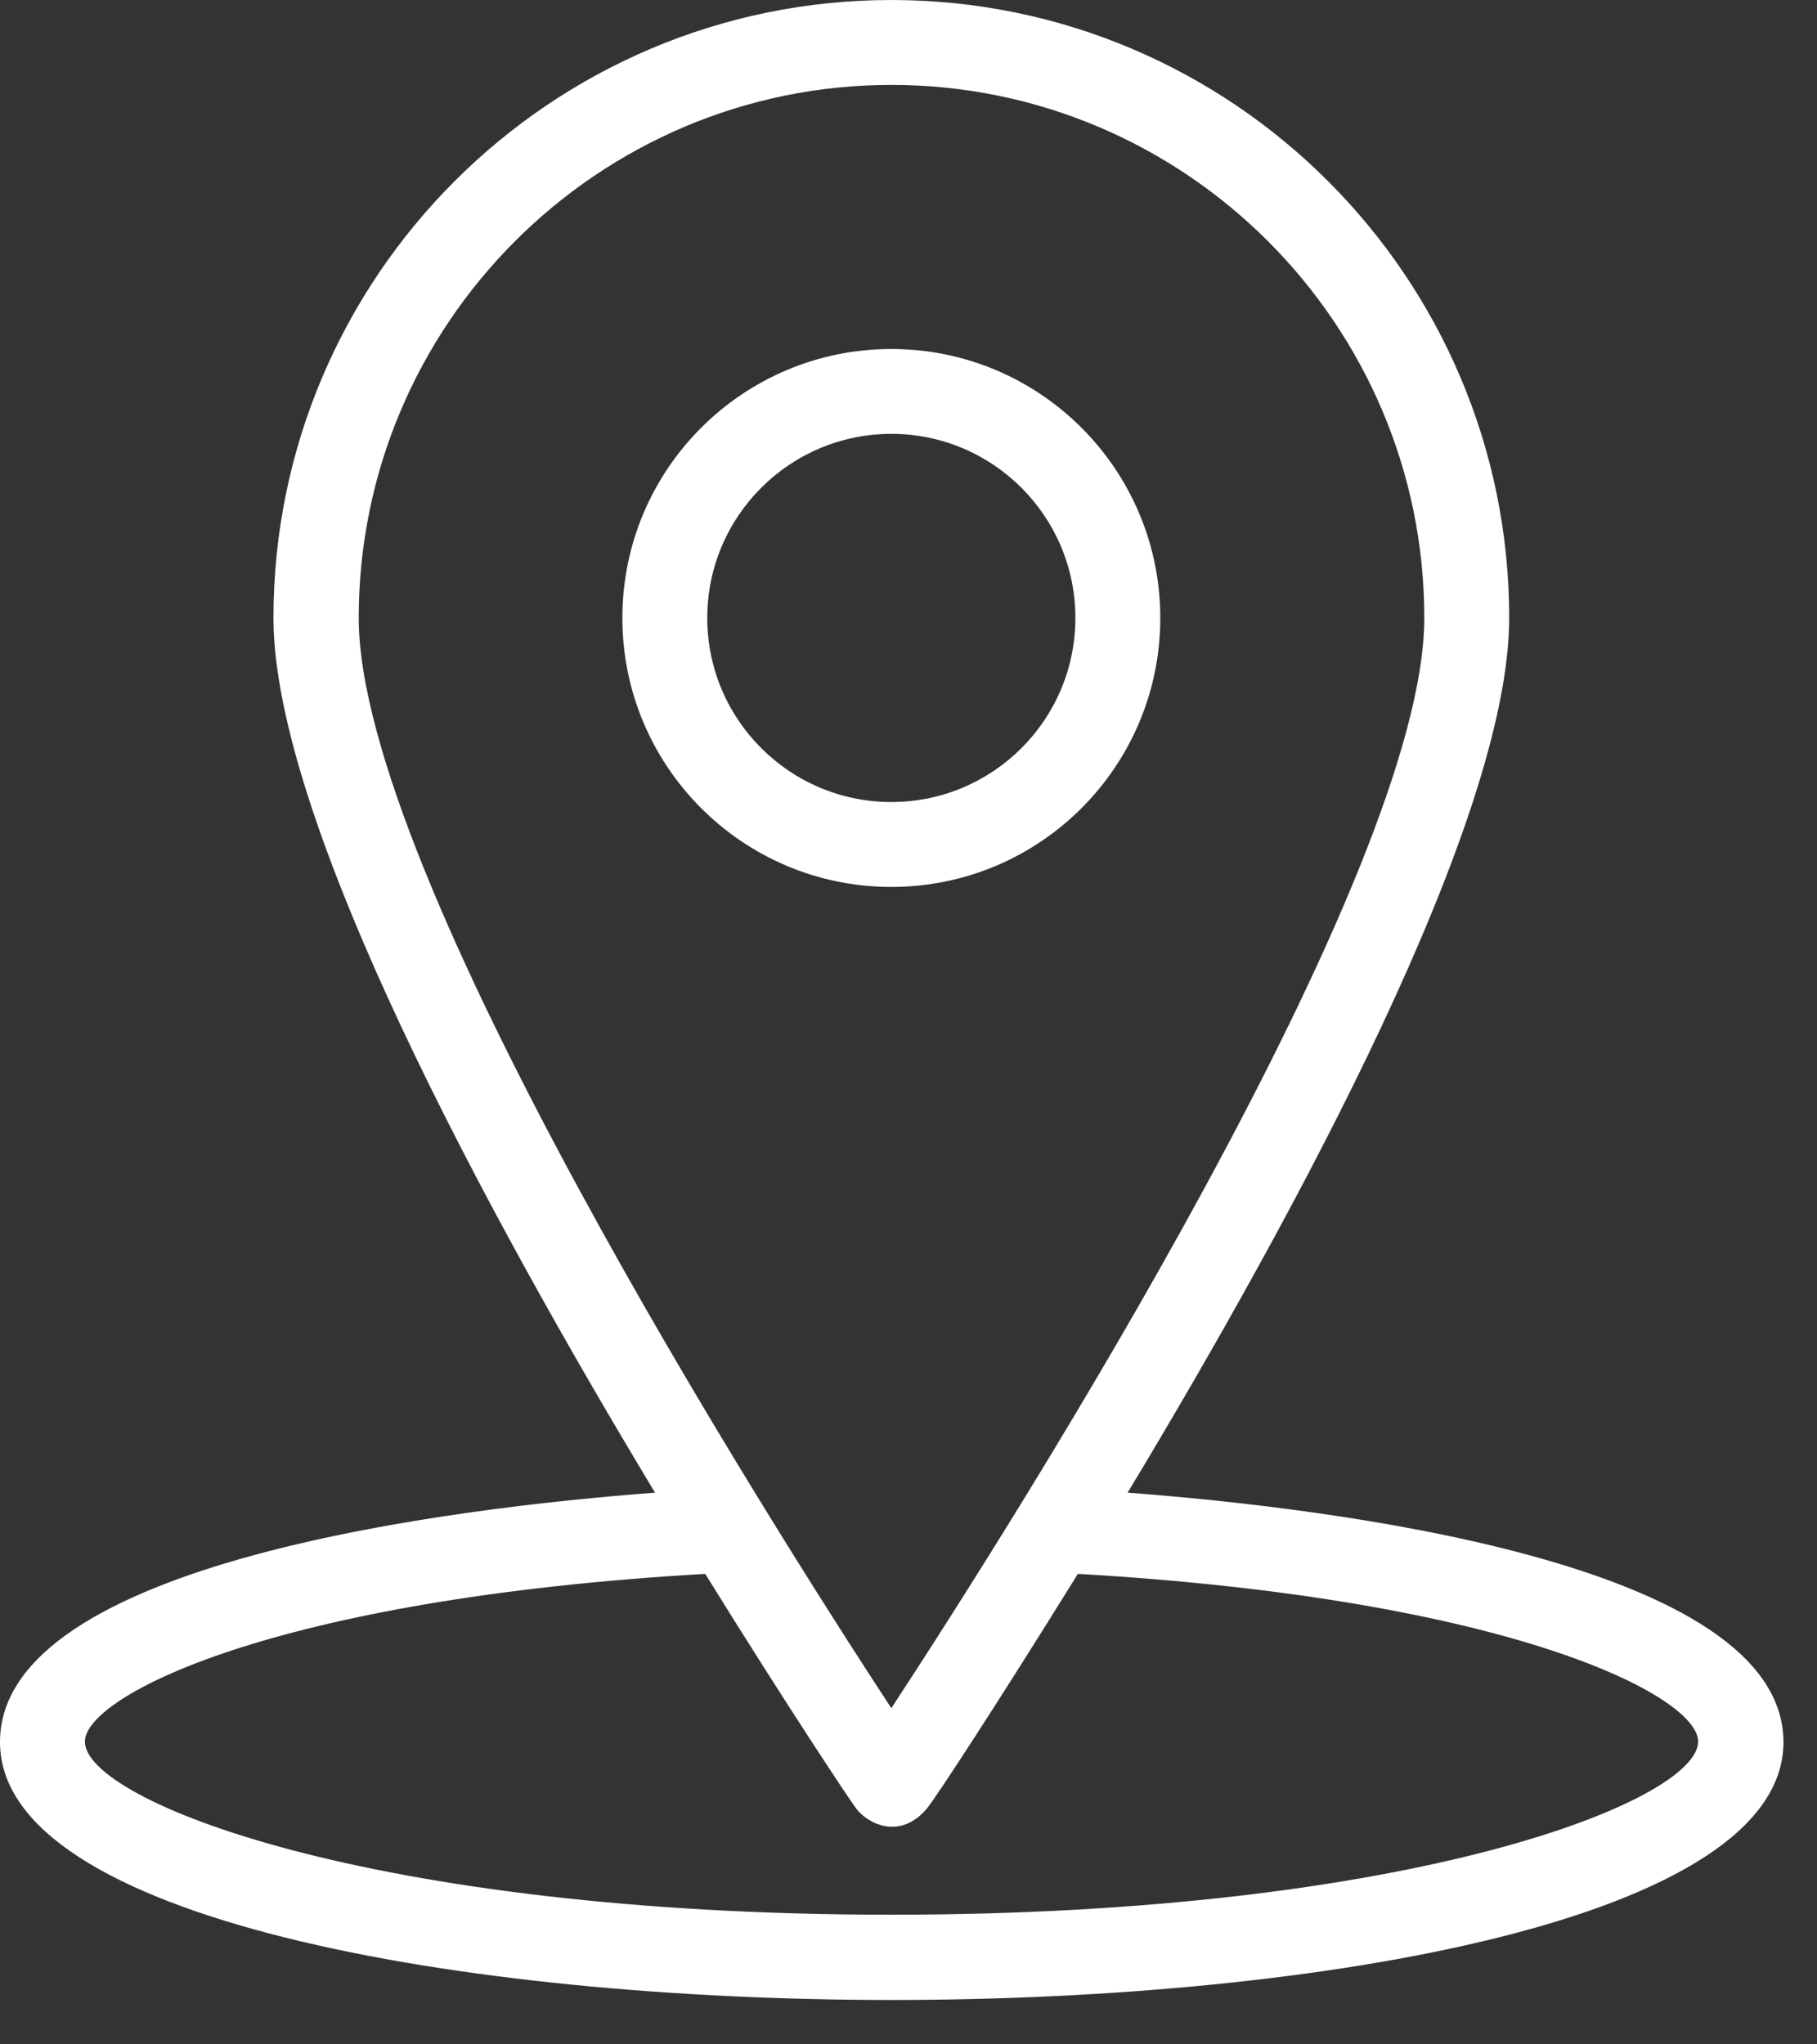
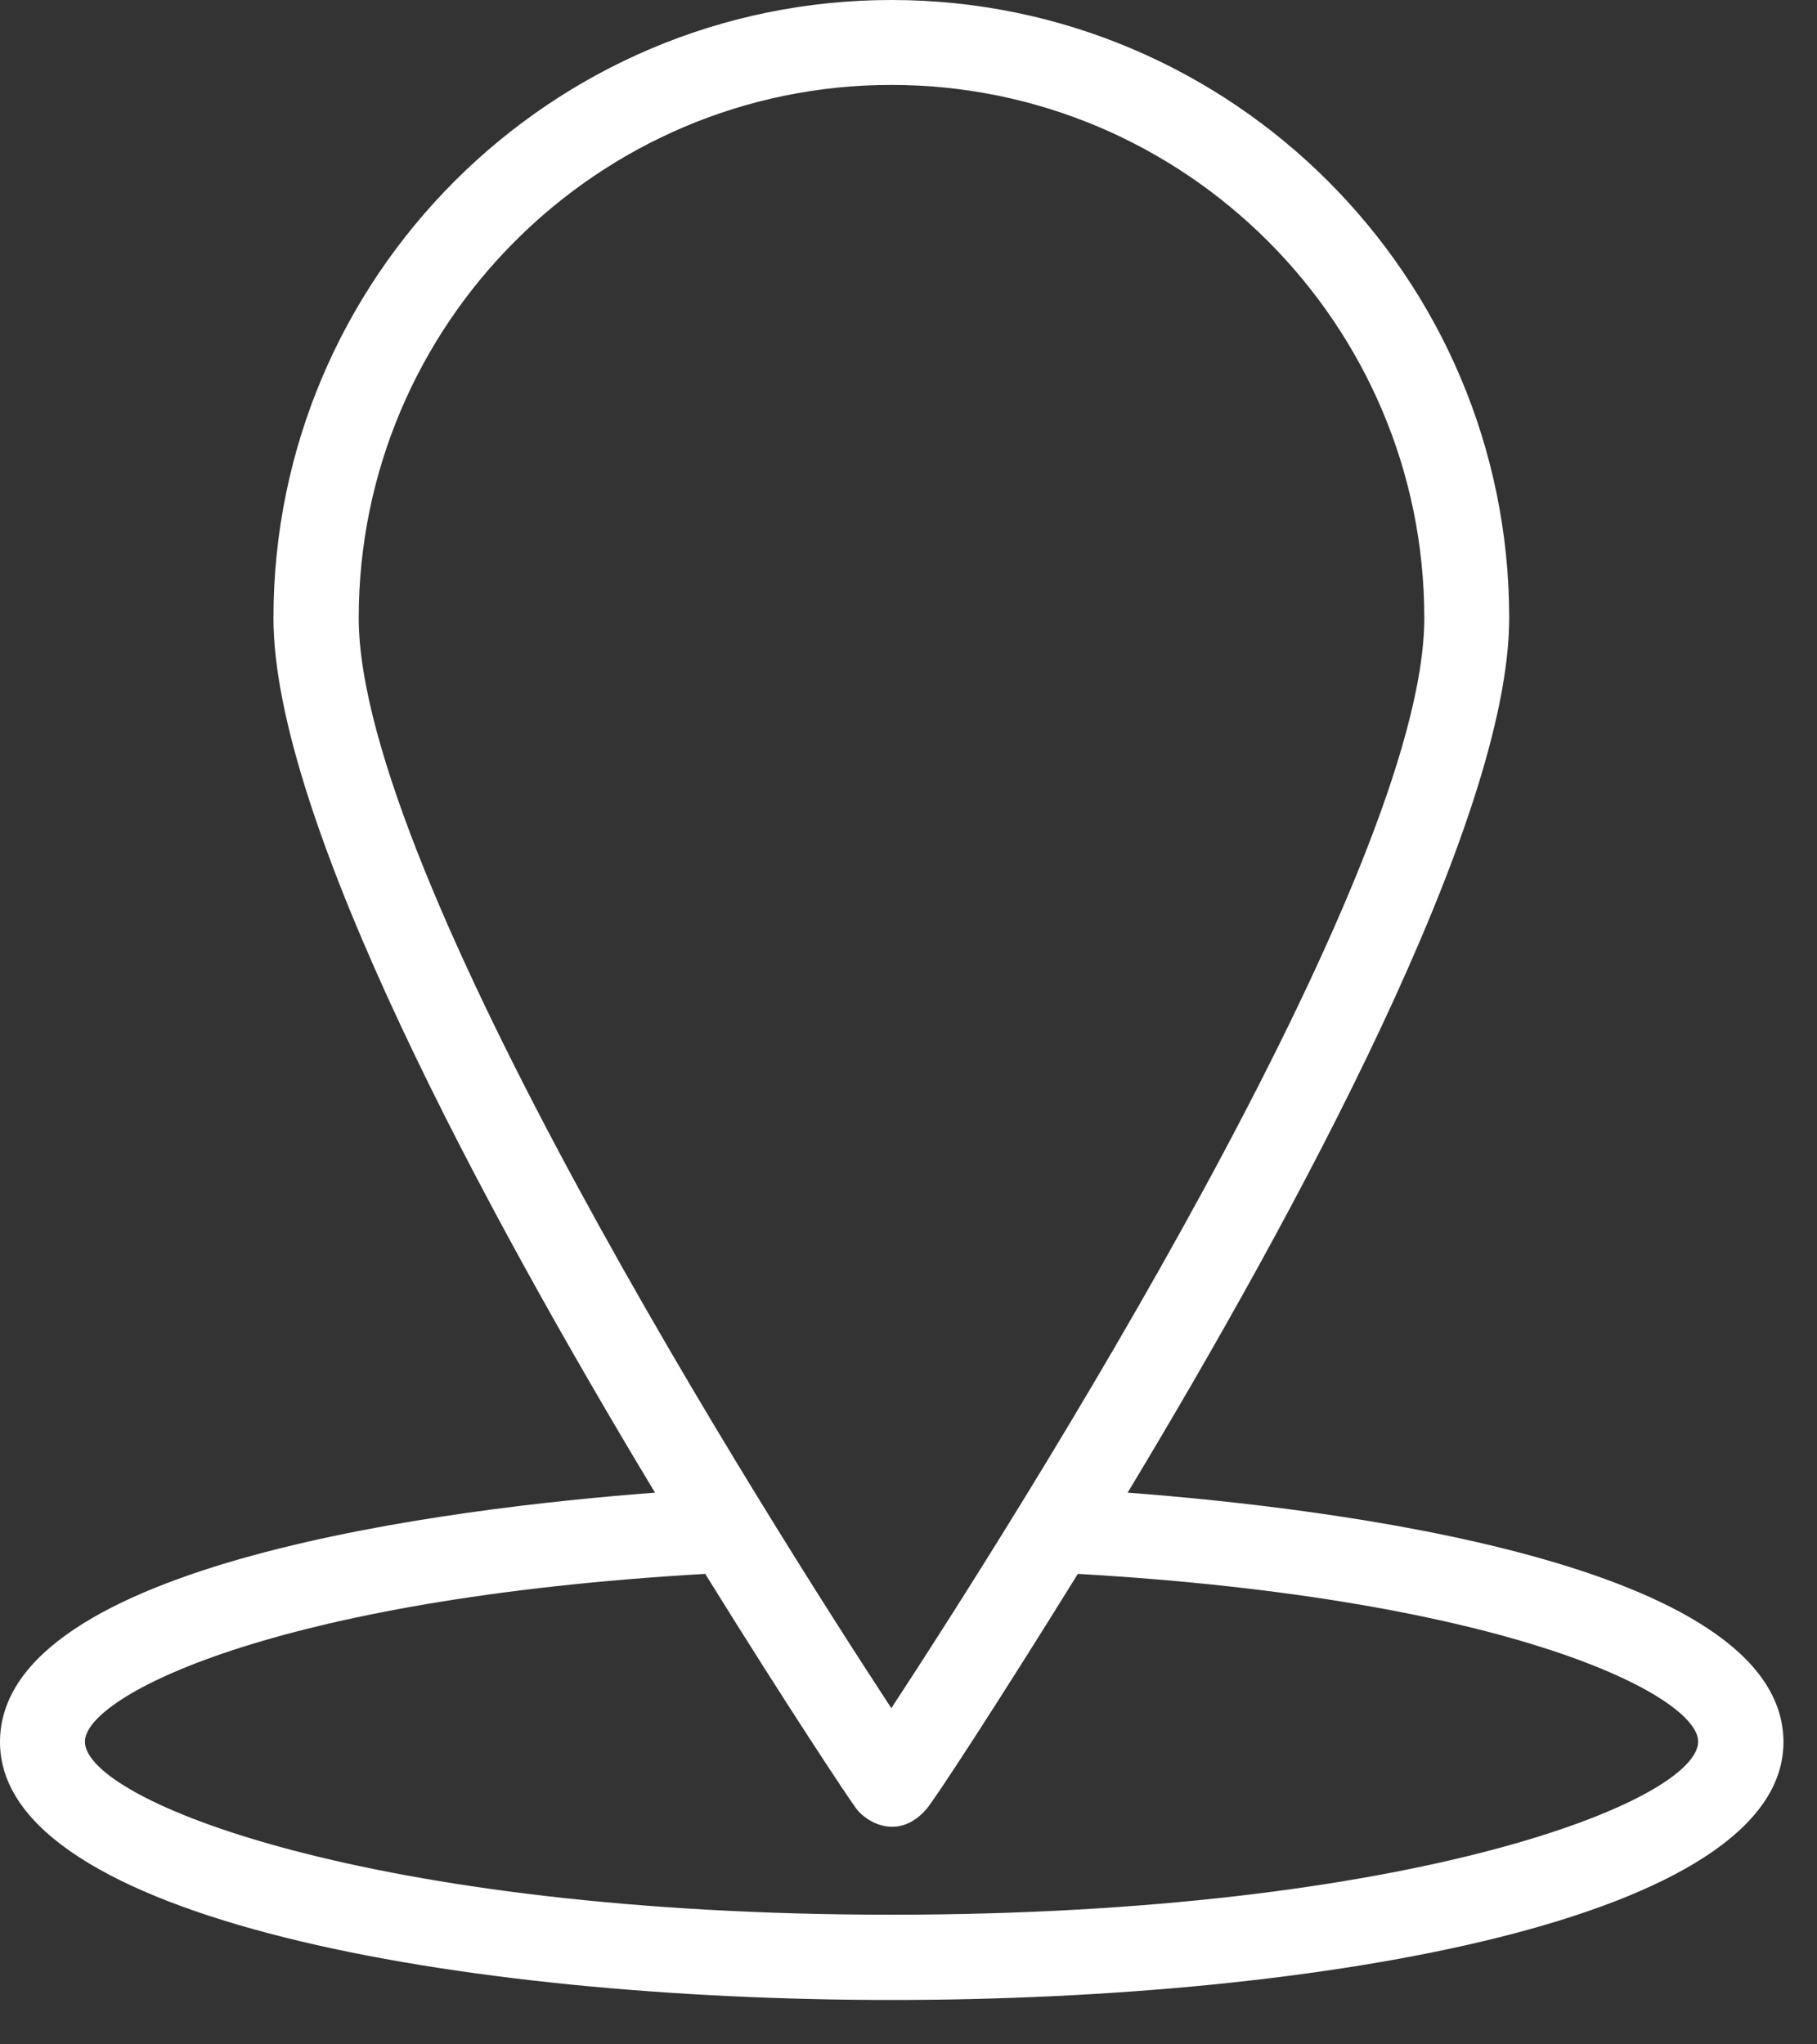
<svg xmlns="http://www.w3.org/2000/svg" width="40" height="45" viewBox="0 0 40 45" fill="none">
  <rect x="0" y="0" width="40" height="45" fill="#333333" stroke="none" />
-   <path d="M24.824 32.856C28.534 26.702 33.224 18.05 33.224 13.602C33.224 6.1 27.124 0 19.622 0C12.12 0 6.02 6.1 6.02 13.602C6.02 18.05 10.709 26.702 14.42 32.856C10.018 33.188 0 34.383 0 38.345C0 42.245 10.17 44.023 19.631 44.023C29.082 44.023 39.262 42.245 39.262 38.345C39.253 34.383 29.226 33.188 24.824 32.856ZM7.897 13.602C7.897 7.134 13.162 1.869 19.622 1.869C26.091 1.869 31.355 7.134 31.355 13.602C31.355 19.253 22.353 33.431 19.622 37.6C16.891 33.431 7.897 19.253 7.897 13.602ZM19.622 42.146C8.131 42.146 1.869 39.63 1.869 38.336C1.869 37.339 6.002 35.192 15.525 34.644C17.313 37.528 18.669 39.567 18.849 39.81C19.092 40.133 19.802 40.52 20.404 39.81C20.592 39.585 21.94 37.528 23.728 34.644C33.251 35.192 37.384 37.33 37.384 38.336C37.375 39.639 31.113 42.146 19.622 42.146Z" fill="white" />
-   <path d="M25.543 13.602C25.543 10.332 22.892 7.682 19.622 7.682C16.352 7.682 13.701 10.332 13.701 13.602C13.701 16.873 16.352 19.523 19.622 19.523C22.892 19.523 25.543 16.873 25.543 13.602ZM15.57 13.602C15.57 11.365 17.385 9.55 19.622 9.55C21.859 9.55 23.674 11.365 23.674 13.602C23.674 15.839 21.859 17.654 19.622 17.654C17.385 17.654 15.57 15.839 15.57 13.602Z" fill="white" />
+   <path d="M24.824 32.856C28.534 26.702 33.224 18.05 33.224 13.602C33.224 6.1 27.124 0 19.622 0C12.12 0 6.02 6.1 6.02 13.602C6.02 18.05 10.709 26.702 14.42 32.856C10.018 33.188 0 34.383 0 38.345C0 42.245 10.17 44.023 19.631 44.023C29.082 44.023 39.262 42.245 39.262 38.345C39.253 34.383 29.226 33.188 24.824 32.856ZM7.897 13.602C7.897 7.134 13.162 1.869 19.622 1.869C26.091 1.869 31.355 7.134 31.355 13.602C31.355 19.253 22.353 33.431 19.622 37.6C16.891 33.431 7.897 19.253 7.897 13.602M19.622 42.146C8.131 42.146 1.869 39.63 1.869 38.336C1.869 37.339 6.002 35.192 15.525 34.644C17.313 37.528 18.669 39.567 18.849 39.81C19.092 40.133 19.802 40.52 20.404 39.81C20.592 39.585 21.94 37.528 23.728 34.644C33.251 35.192 37.384 37.33 37.384 38.336C37.375 39.639 31.113 42.146 19.622 42.146Z" fill="white" />
</svg>